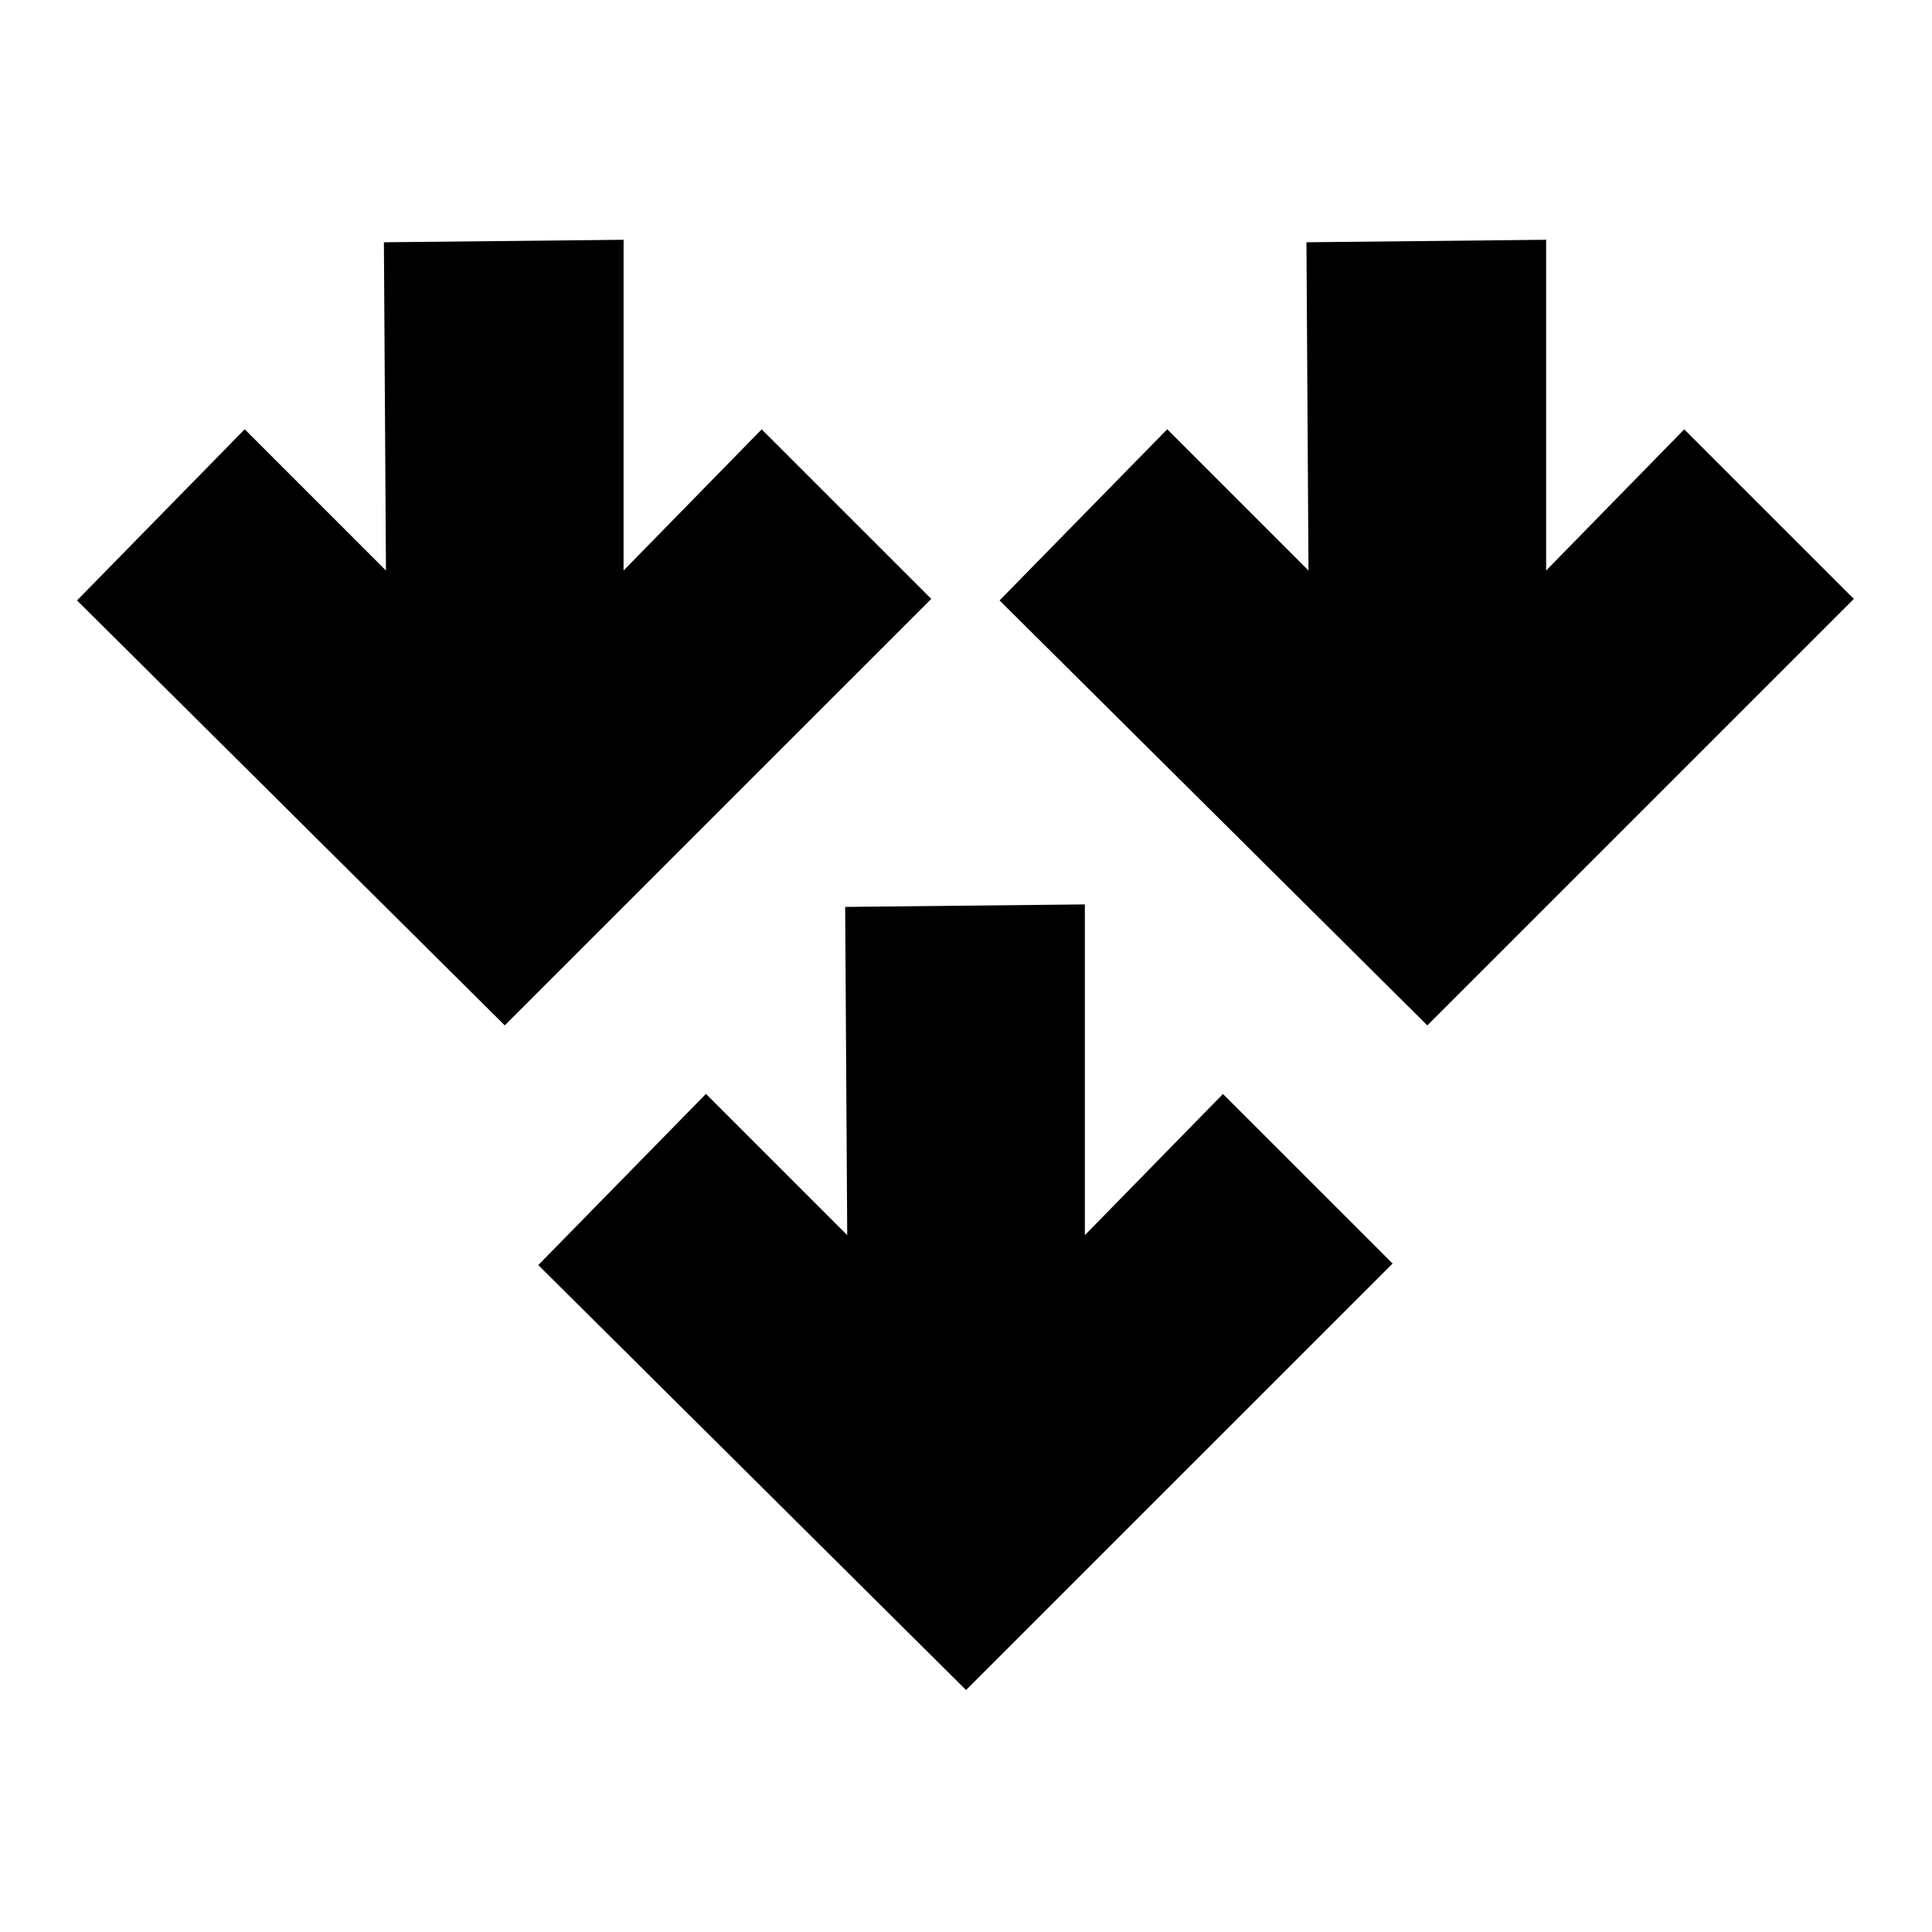
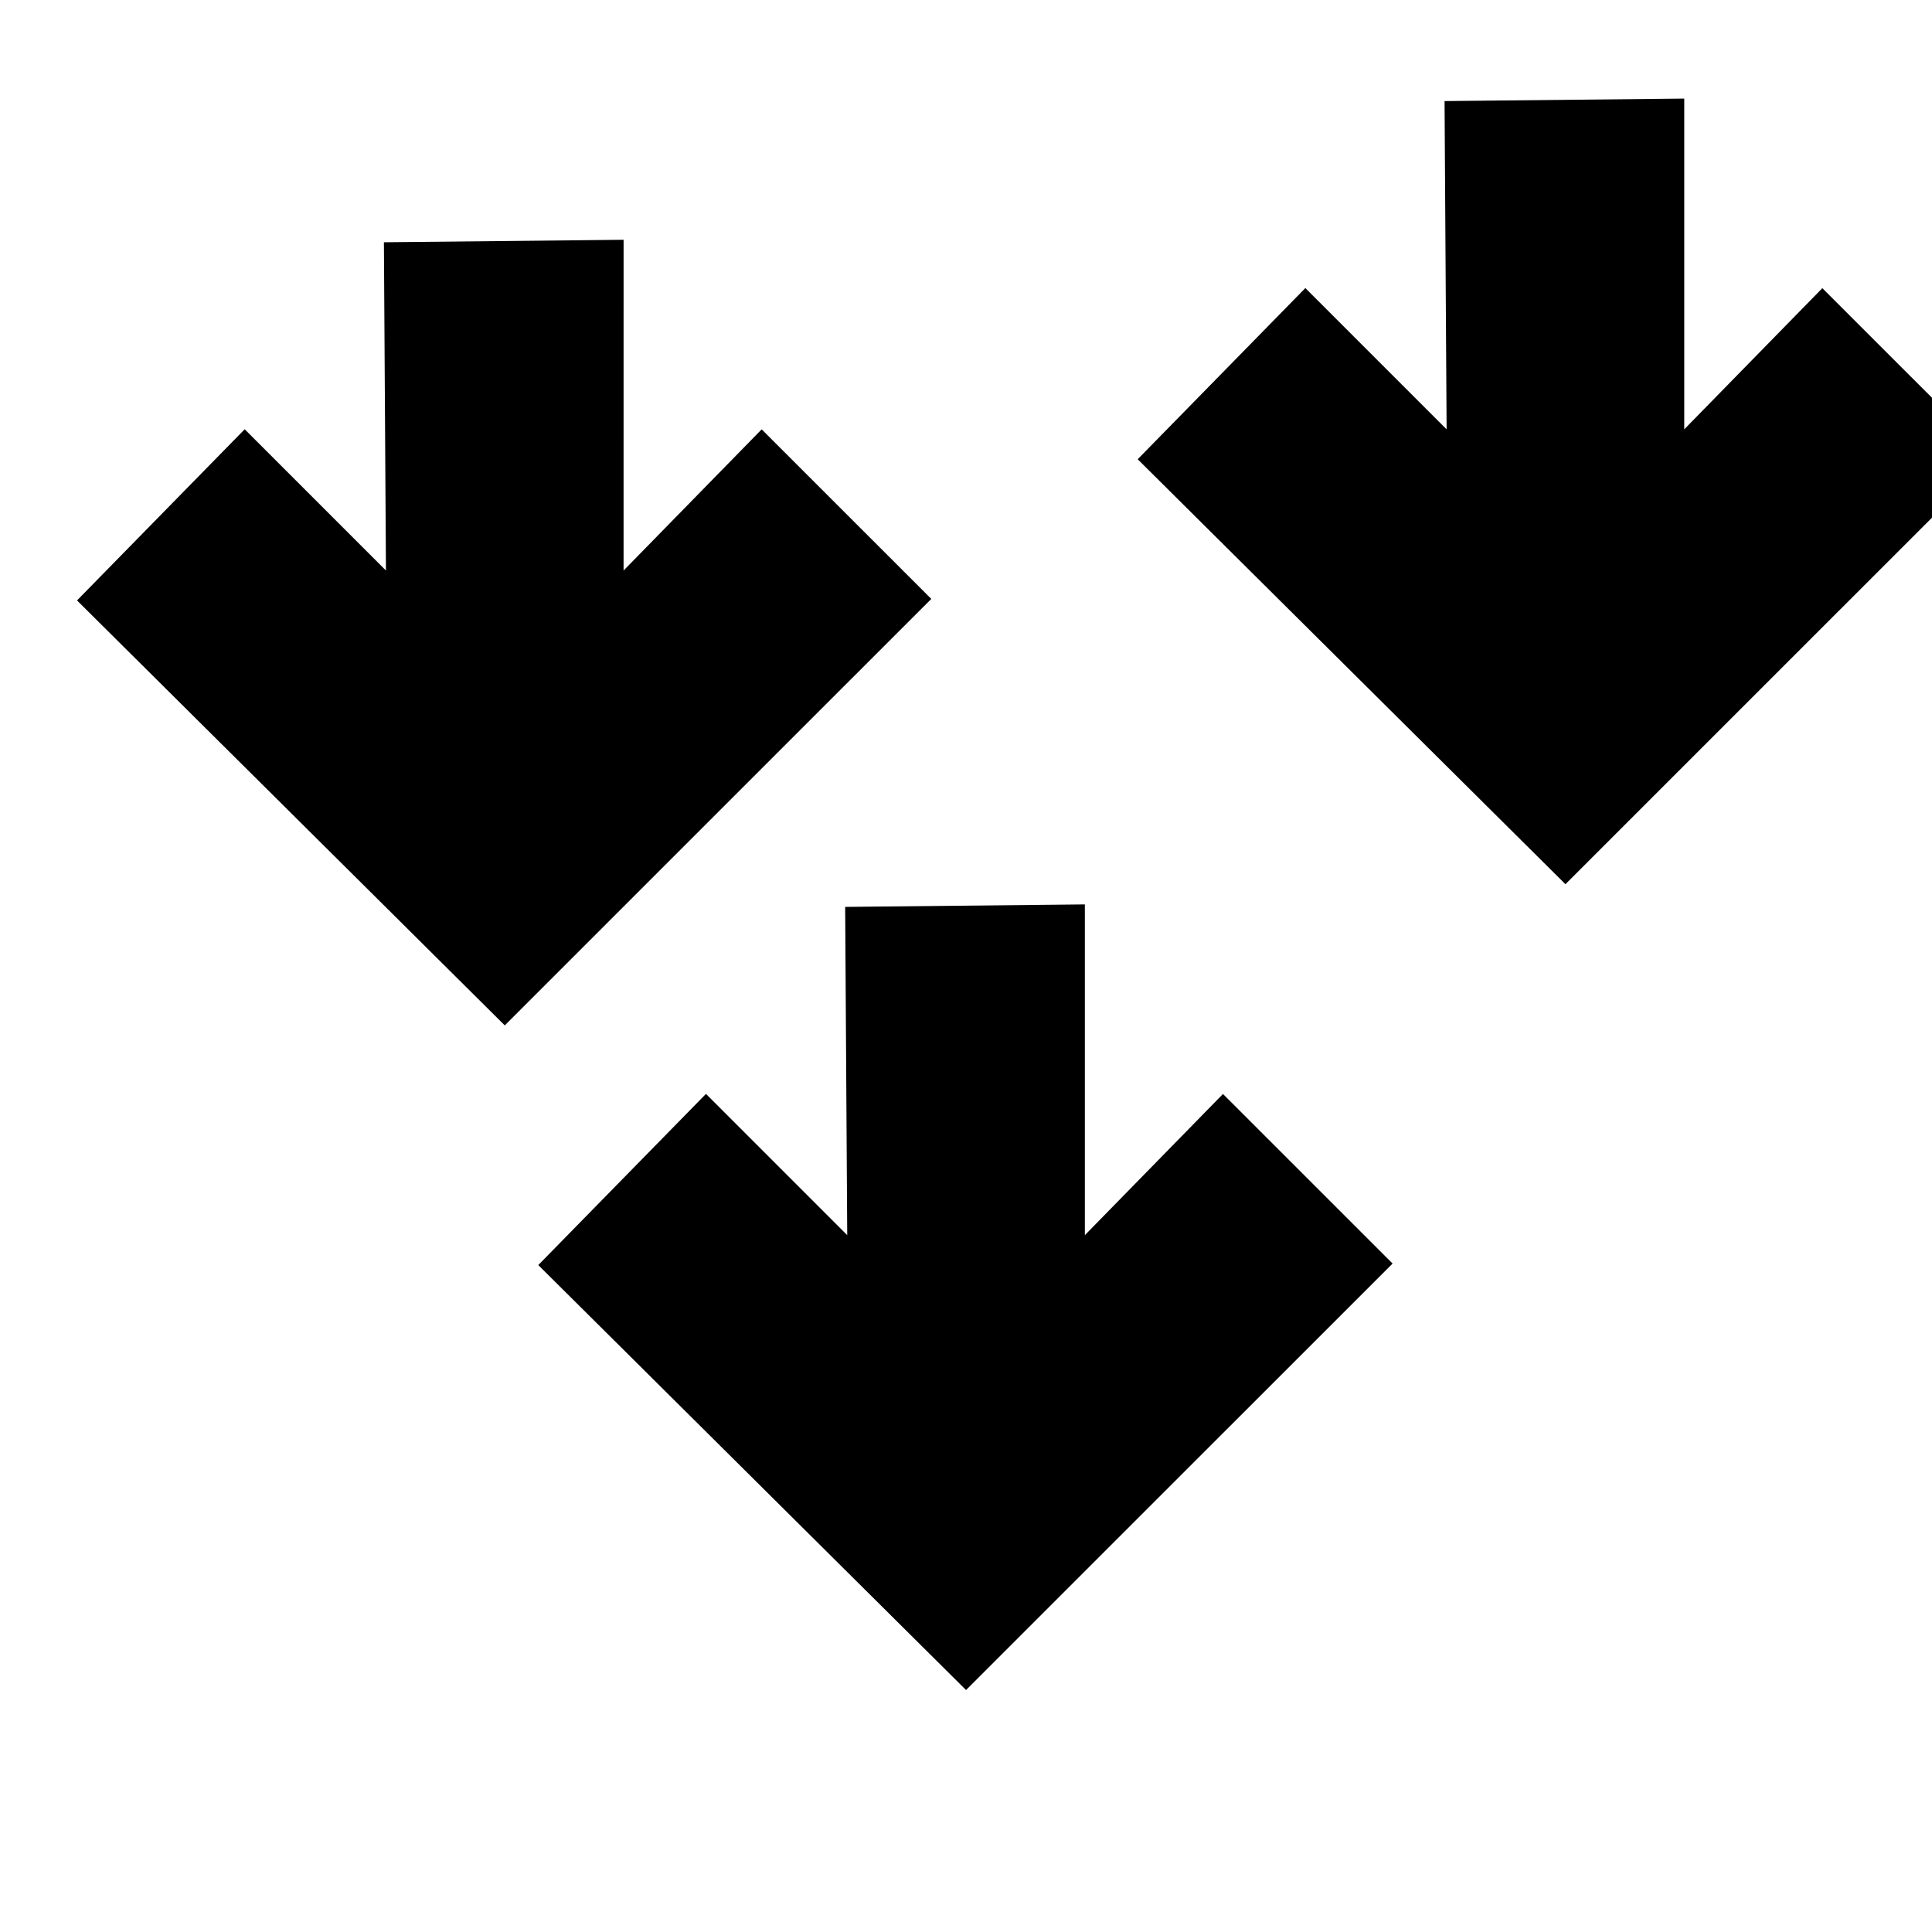
<svg xmlns="http://www.w3.org/2000/svg" fill="#000000" width="800px" height="800px" version="1.1" viewBox="144 144 512 512">
-   <path d="m390.8 302.72-113.03 113.02-113.36-112.62 44.438-45.363 37.434 37.438-0.543-86.992 63.52-0.66-0.004 87.652 36.598-37.414zm40.699 168.61v-87.652l-63.52 0.66 0.543 86.992-37.434-37.438-44.438 45.363 113.36 112.62 113.04-113.02-44.949-44.941zm158.84-213.55-36.598 37.414v-87.652l-63.52 0.66 0.543 86.992-37.434-37.438-44.434 45.363 113.36 112.62 113.03-113.02z" />
+   <path d="m390.8 302.72-113.03 113.02-113.36-112.62 44.438-45.363 37.434 37.438-0.543-86.992 63.52-0.66-0.004 87.652 36.598-37.414zm40.699 168.61v-87.652l-63.52 0.66 0.543 86.992-37.434-37.438-44.438 45.363 113.36 112.62 113.04-113.02-44.949-44.941m158.84-213.55-36.598 37.414v-87.652l-63.52 0.66 0.543 86.992-37.434-37.438-44.434 45.363 113.36 112.62 113.03-113.02z" />
</svg>